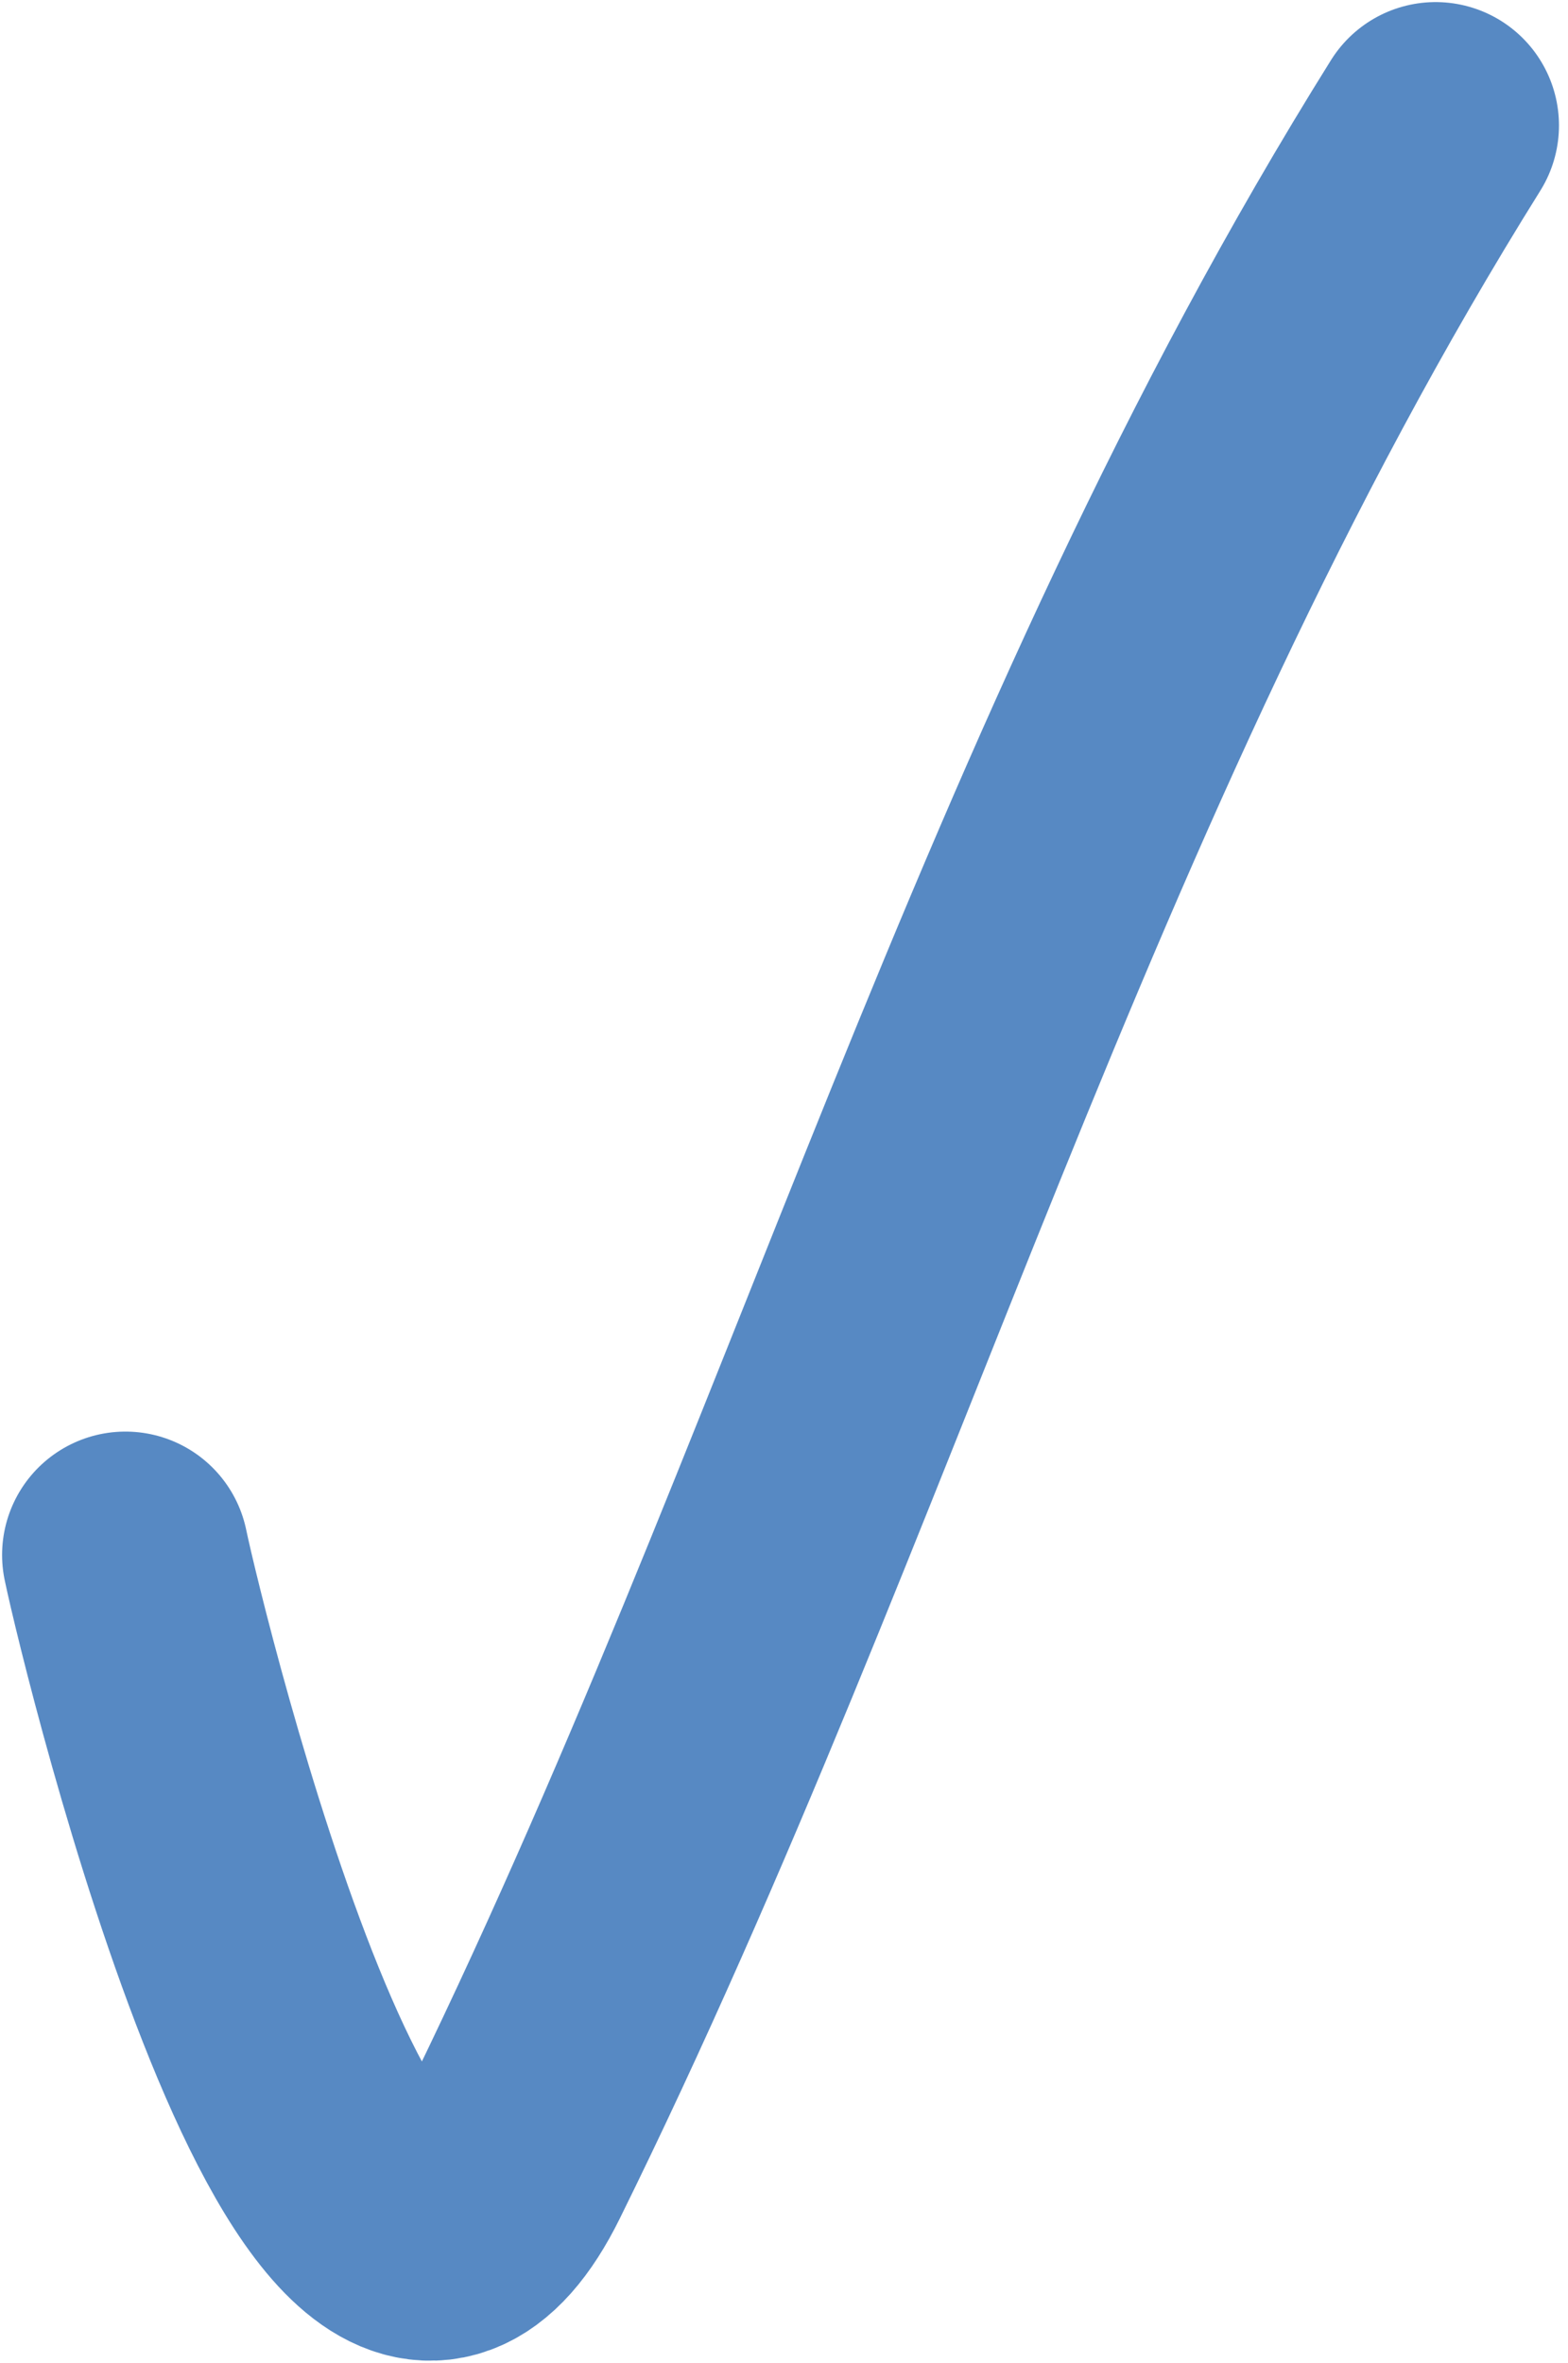
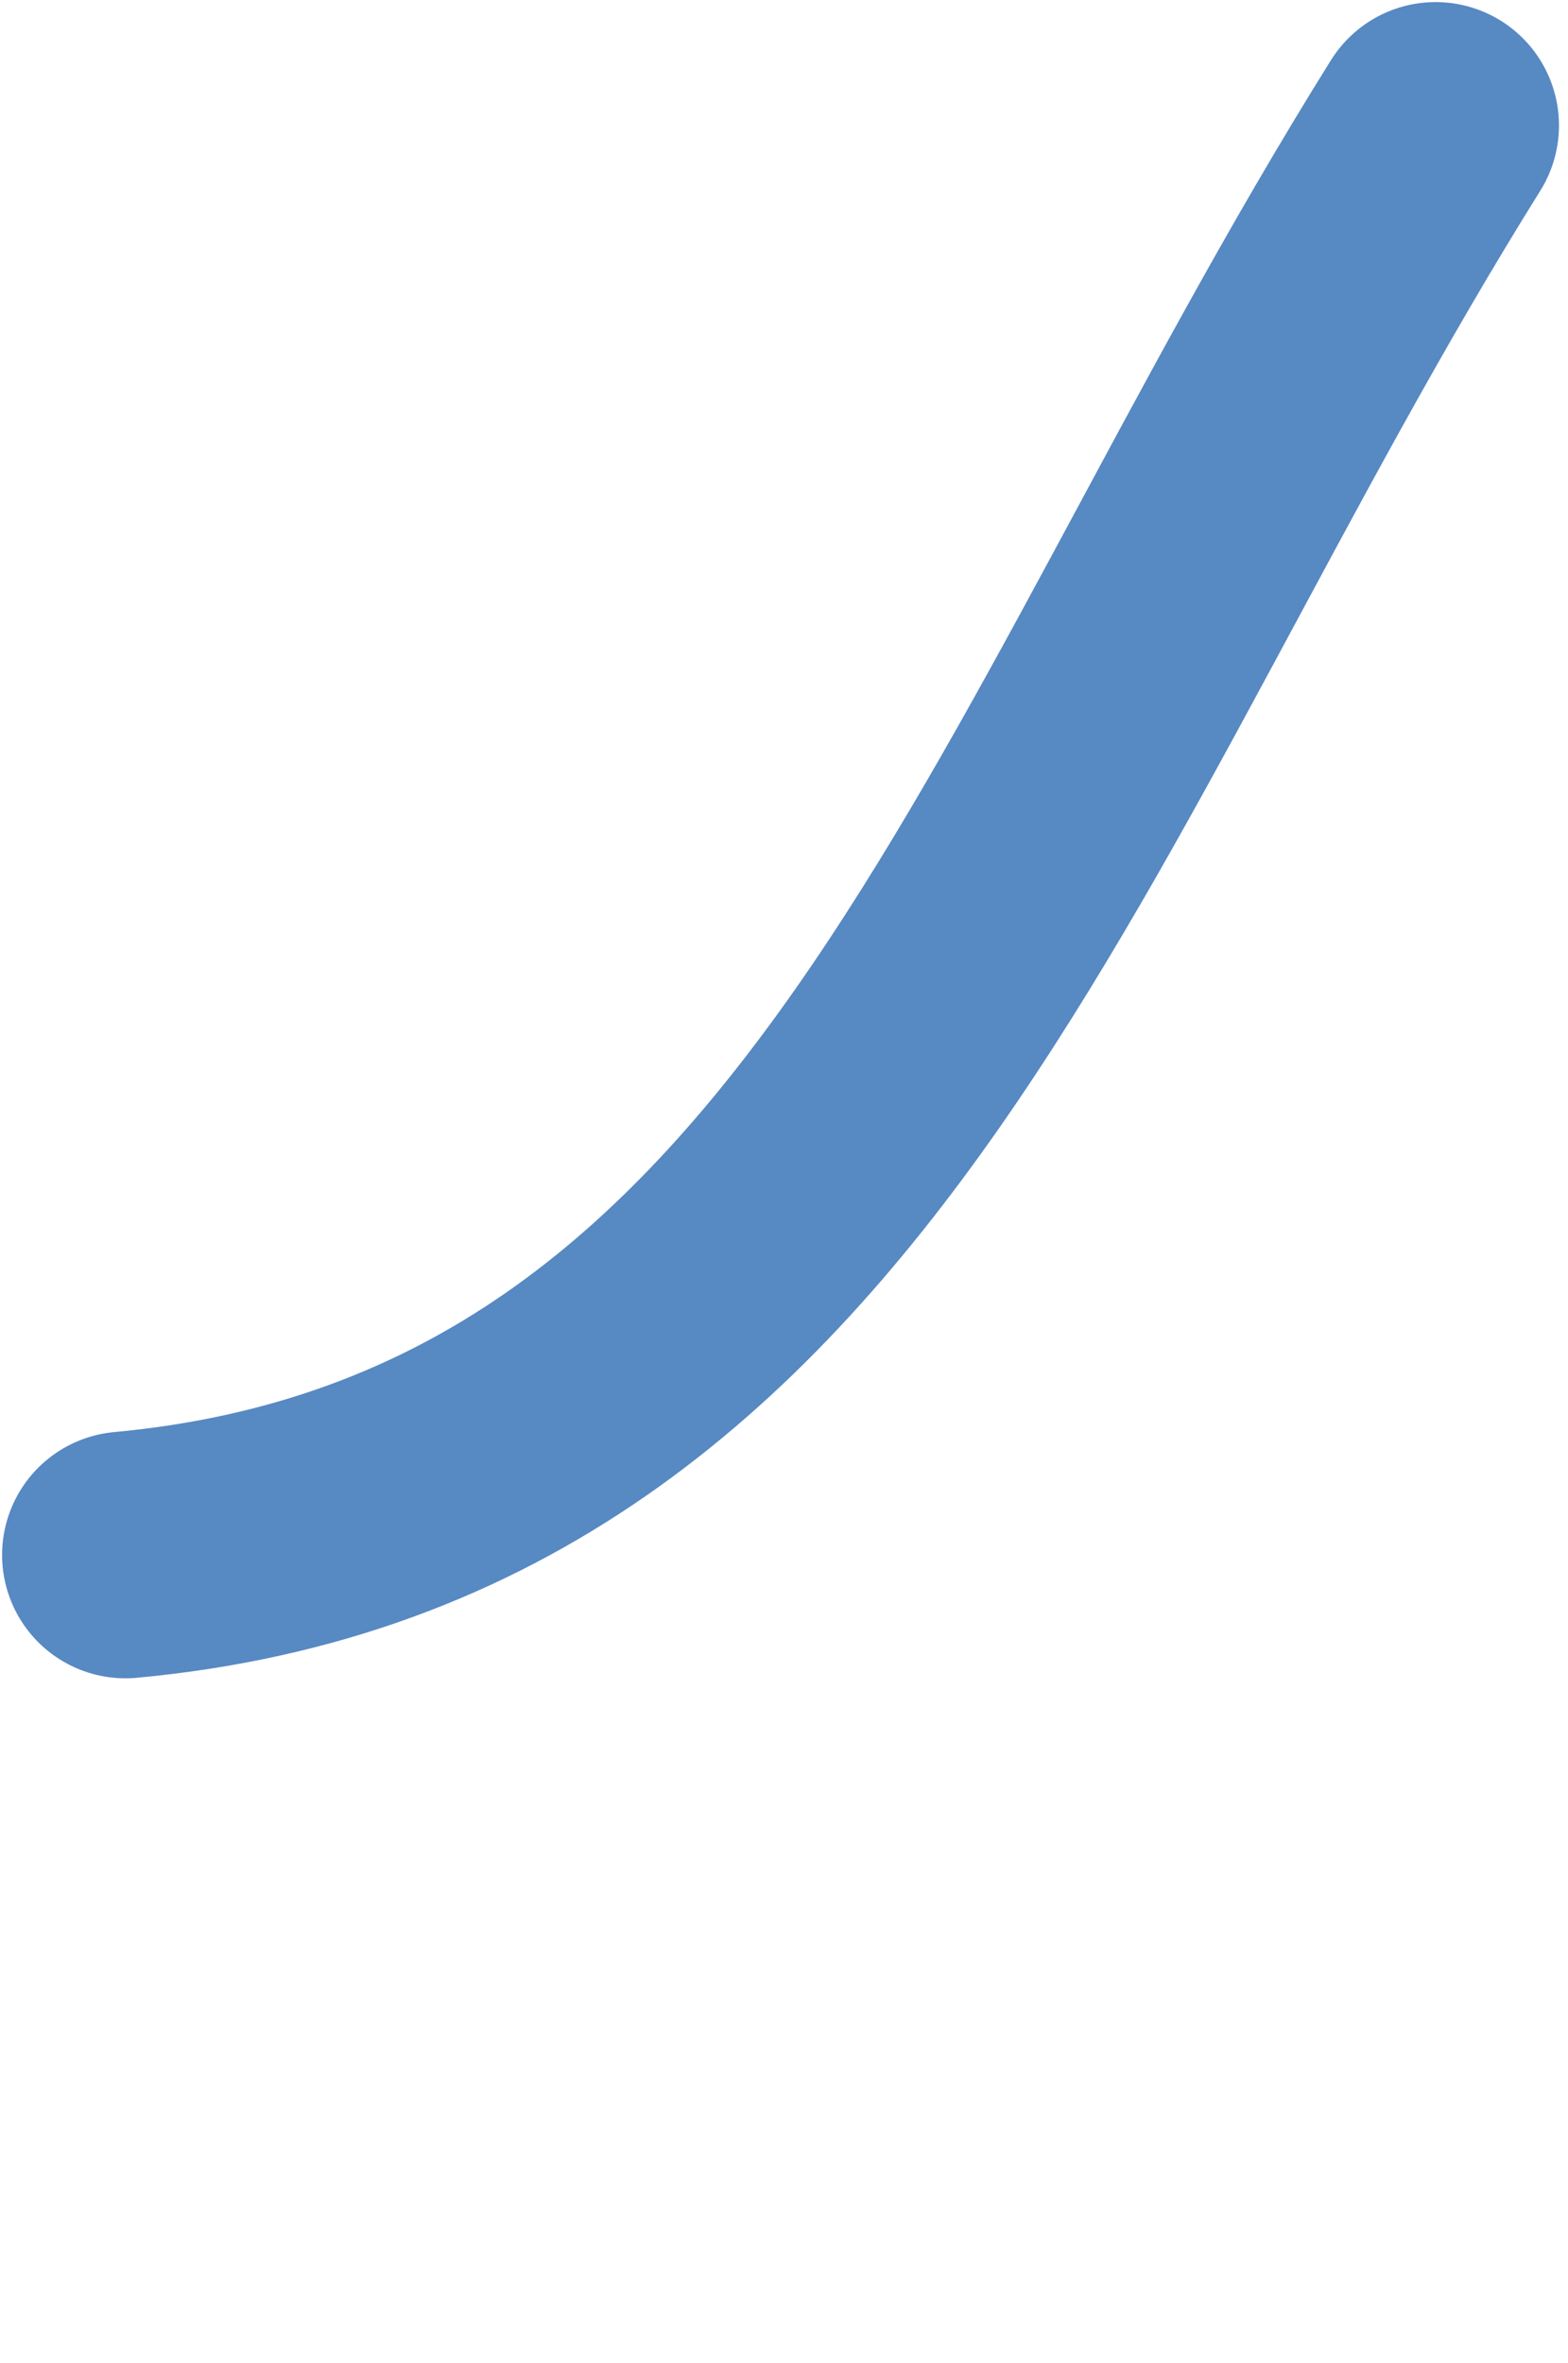
<svg xmlns="http://www.w3.org/2000/svg" width="150" height="226" viewBox="0 0 150 226" fill="none">
-   <path d="M12 148.73C13.782 157.243 33.45 237.909 48.715 206.967C80.581 142.373 98.731 73.768 137.336 12" stroke="#5789C3" stroke-width="23.6" stroke-linecap="round" />
+   <path d="M12 148.73C80.581 142.373 98.731 73.768 137.336 12" stroke="#5789C3" stroke-width="23.6" stroke-linecap="round" />
</svg>